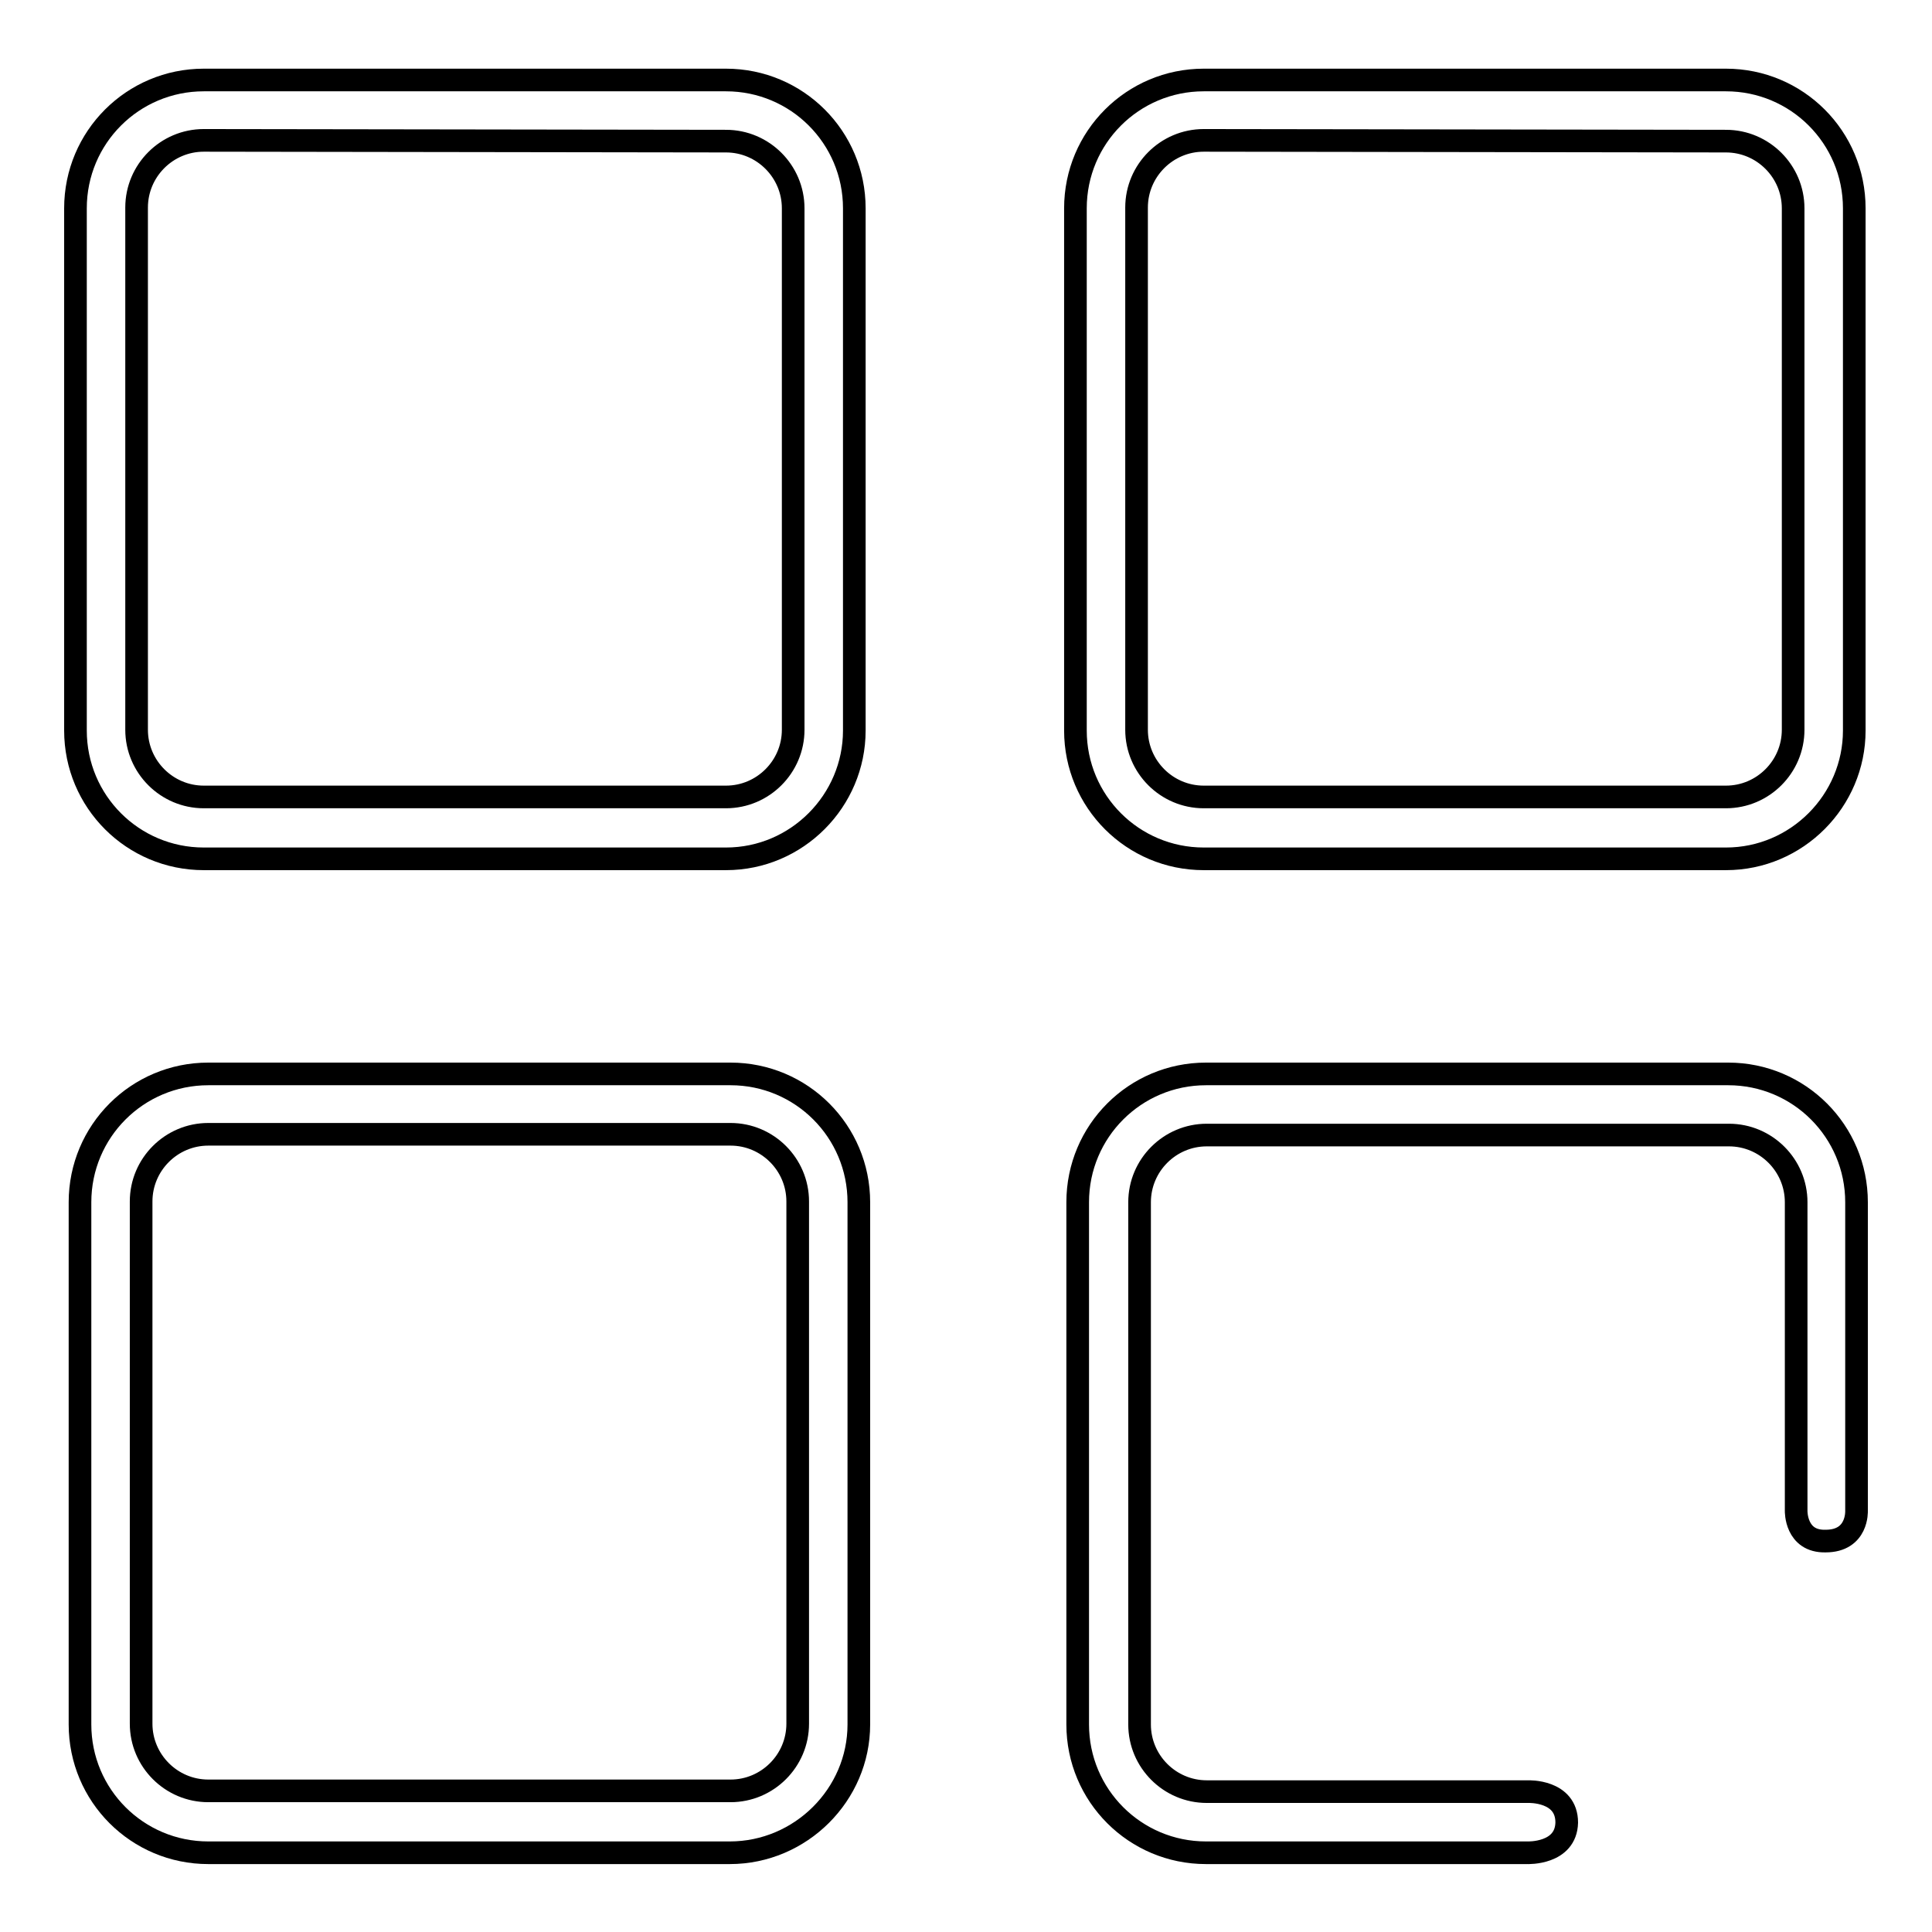
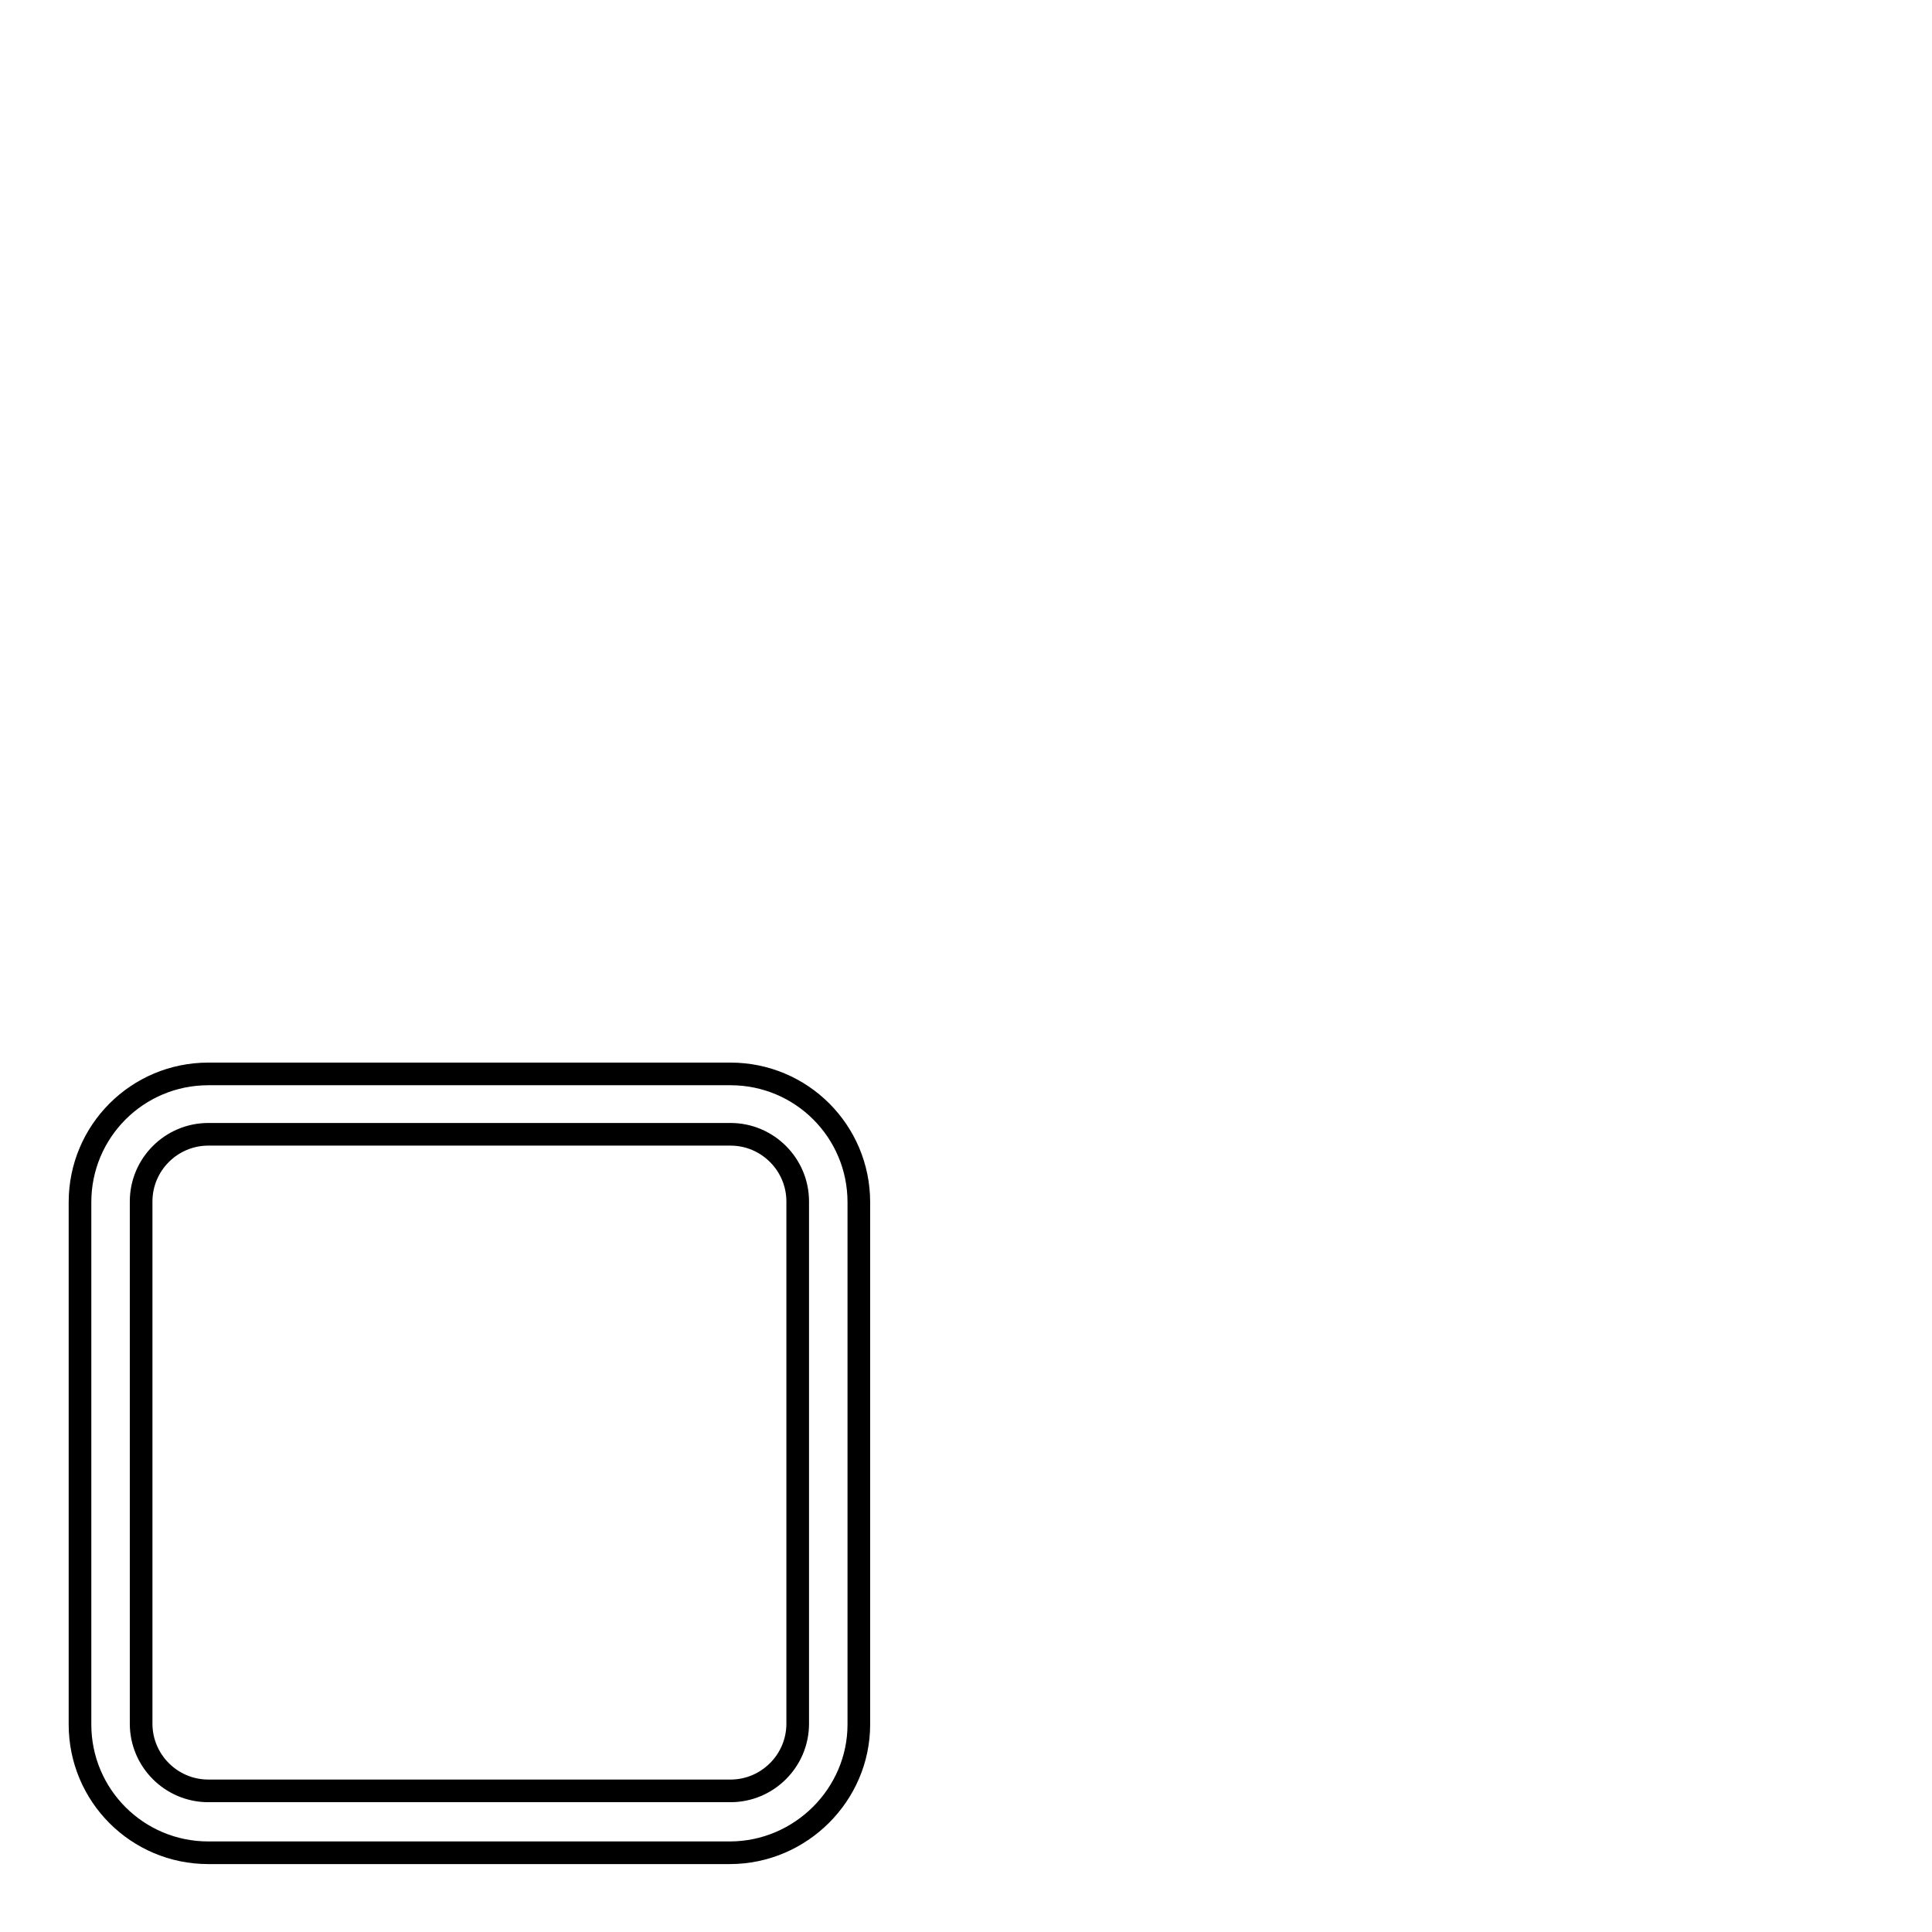
<svg xmlns="http://www.w3.org/2000/svg" version="1.1" x="0px" y="0px" viewBox="0 0 256 256" enable-background="new 0 0 256 256" xml:space="preserve">
  <g>
    <g>
-       <path stroke-width="3" fill-opacity="0" stroke="#000000" d="M96.2,113.8H27c-9.4,0-17-7.6-17-17V27.6c0-9.4,7.6-17,17-17h69.2c9.4,0,17,7.6,17,17v69.2C113.2,106.1,105.6,113.8,96.2,113.8z M27,18.6c-4.9,0-8.9,4-8.9,8.9v69.2c0,4.9,4,8.9,8.9,8.9h69.2c4.9,0,8.9-4,8.9-8.9V27.6c0-4.9-4-8.9-8.9-8.9L27,18.6L27,18.6z" />
-       <path stroke-width="3" fill-opacity="0" stroke="#000000" d="M228.7,113.8h-69.2c-9.4,0-17-7.6-17-17V27.6c0-9.4,7.6-17,17-17h69.2c9.4,0,17,7.6,17,17v69.2C245.7,106.1,238.1,113.8,228.7,113.8z M159.5,18.6c-4.9,0-8.9,4-8.9,8.9v69.2c0,4.9,4,8.9,8.9,8.9h69.2c4.9,0,8.9-4,8.9-8.9V27.6c0-4.9-4-8.9-8.9-8.9L159.5,18.6L159.5,18.6z" />
      <path stroke-width="3" fill-opacity="0" stroke="#000000" d="M96.7,245.5H27.6c-9.4,0-17-7.6-17-17v-69.2c0-9.4,7.6-17,17-17h69.2c9.4,0,17,7.6,17,17v69.2C113.8,237.8,106.1,245.5,96.7,245.5z M27.6,150.3c-4.9,0-8.9,4-8.9,8.9v69.2c0,4.9,4,8.9,8.9,8.9h69.2c4.9,0,8.9-4,8.9-8.9v-69.2c0-4.9-4-8.9-8.9-8.9H27.6L27.6,150.3z" />
-       <path stroke-width="3" fill-opacity="0" stroke="#000000" d="M202.4,245.5h-42.6c-9.4,0-17-7.6-17-17v-69.2c0-9.4,7.6-17,17-17H229c9.4,0,17,7.6,17,17v40.9c0,0,0.2,4-4.1,4c-4,0.1-3.9-4-3.9-4v-40.9c0-4.9-4-8.9-8.9-8.9h-69.2c-4.9,0-8.9,4-8.9,8.9v69.2c0,4.9,4,8.9,8.9,8.9h42.6c0,0,5.1-0.2,5.1,4.1C207.5,245.7,202.4,245.5,202.4,245.5z" />
    </g>
  </g>
</svg>